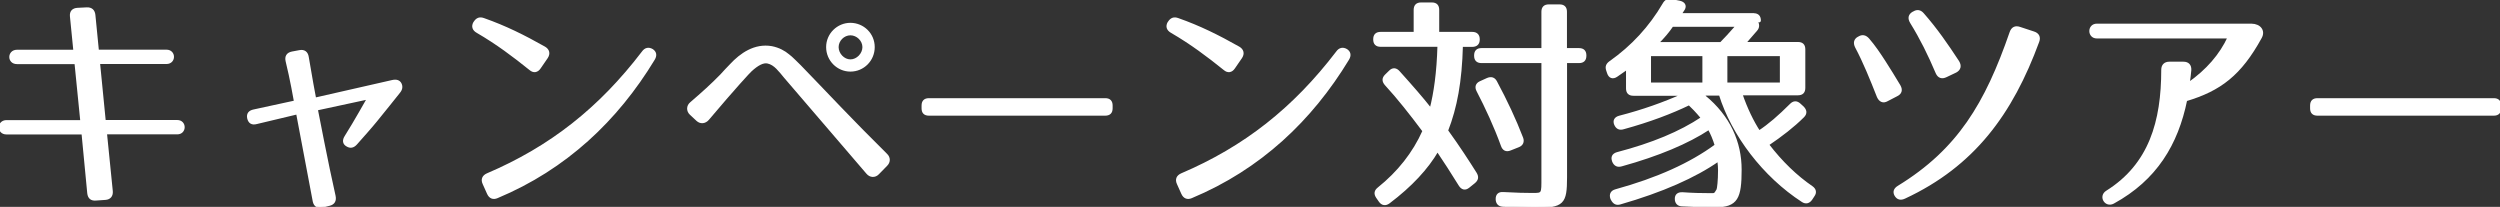
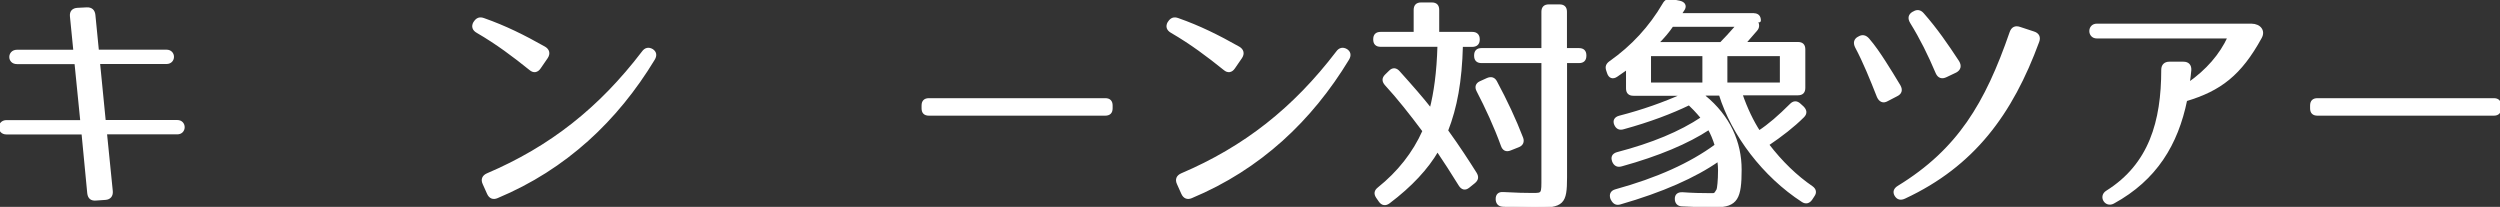
<svg xmlns="http://www.w3.org/2000/svg" version="1.1" id="レイヤー_1" x="0px" y="0px" viewBox="0 0 270.07 22.35" style="enable-background:new 0 0 270.07 22.35;" xml:space="preserve">
  <rect x="0" y="0" width="270.07" height="22.35" fill="#333333" stroke="none" />
  <style type="text/css">
	.st0{display:none;fill:#D95085;}
	.st1{fill:#D95085;}
	.st2{display:none;fill:#FFFFFF;}
	.st3{clip-path:url(#SVGID_00000163785345645766552230000012762286799493192322_);fill:#CF3A75;}
	
		.st4{clip-path:url(#SVGID_00000163785345645766552230000012762286799493192322_);fill:none;stroke:#CC4E7E;stroke-width:0.229;stroke-miterlimit:10;}
	
		.st5{clip-path:url(#SVGID_00000163785345645766552230000012762286799493192322_);fill:none;stroke:#CF3A75;stroke-width:0.229;stroke-miterlimit:10;}
	.st6{fill:#FFFFFF;stroke:#D95085;stroke-width:1.359;stroke-miterlimit:10;}
	.st7{fill:#FFFFFF;}
	.st8{fill:#FAE9F0;stroke:#D95085;stroke-width:1.359;stroke-miterlimit:10;}
	.st9{fill:none;}
	.st10{clip-path:url(#SVGID_00000094605812001945259310000014074010509253943724_);}
	.st11{fill:#CC4E7E;}
	.st12{fill:none;stroke:#FFFFFF;stroke-width:1.038;stroke-miterlimit:10;}
	.st13{enable-background:new    ;}
	.st14{fill:none;stroke:#CC4E7E;stroke-width:0.5;stroke-linecap:round;stroke-linejoin:round;}
	.st15{fill:none;stroke:#CC4E7E;stroke-width:0.75;stroke-linecap:round;stroke-linejoin:round;}
	.st16{clip-path:url(#SVGID_00000065050238775730691360000000881571778407536047_);}
	.st17{fill:none;stroke:#BAC8DD;stroke-width:1.499;stroke-linecap:round;stroke-miterlimit:10;}
	.st18{fill:#5E5E5F;}
	.st19{clip-path:url(#SVGID_00000016068888902734362800000011638159143955538065_);}
	.st20{fill:none;stroke:#5E5E5F;stroke-width:0.541;stroke-linecap:round;stroke-linejoin:round;}
	.st21{clip-path:url(#SVGID_00000156547177752651339110000013714210893772775062_);}
	.st22{clip-path:url(#SVGID_00000136410790350714696860000017182331830381444275_);}
	.st23{fill:none;stroke:#D98EAA;stroke-width:1.02;stroke-miterlimit:10;}
	.st24{clip-path:url(#SVGID_00000119807006104749350130000015703742326955693970_);}
	.st25{clip-path:url(#SVGID_00000059298199449757127650000011676231301455937972_);}
	.st26{fill:#FFFFFF;stroke:#FFFFFF;stroke-width:0.25;stroke-miterlimit:10;}
	.st27{fill:#BD5182;}
</style>
  <rect x="0" style="display:none;fill:#BD5182;" width="270.07" height="22.35" />
  <g>
    <path class="st26" d="M11.38,21.47l-1,0.07c-0.5,0.05-0.77-0.17-0.83-0.67l-0.62-6.47H0.7c-0.95,0-0.92-1.3,0-1.3h8.1l-0.63-6.3   H1.83c-0.95,0-0.92-1.3,0-1.3h6.22L7.68,1.77c-0.05-0.5,0.2-0.77,0.7-0.8l1-0.05c0.48-0.02,0.75,0.23,0.8,0.7l0.38,3.87h7.42   c0.92,0,0.92,1.3,0,1.3h-7.3l0.62,6.3h7.85c0.9,0,0.9,1.3,0,1.3h-7.72l0.63,6.27C12.1,21.14,11.85,21.44,11.38,21.47z" />
-     <path class="st26" d="M43.25,9.04c0.15,0.3,0.12,0.6-0.15,0.92c-0.5,0.65-1.47,1.82-2.47,3.07c-0.48,0.6-1.55,1.8-2.17,2.5   c-0.3,0.33-0.62,0.4-0.98,0.17c-0.35-0.2-0.4-0.55-0.12-0.97c1.07-1.7,2.17-3.7,2.42-4.12l-5.57,1.2c0.1,0.48,1.12,5.85,1.92,9.37   c0.1,0.48-0.07,0.8-0.52,0.92l-0.8,0.2c-0.47,0.12-0.8-0.08-0.9-0.55l-1.8-9.52l-4.4,1.05c-0.48,0.13-0.77-0.05-0.88-0.5   c-0.1-0.45,0.1-0.73,0.58-0.83l4.47-0.97c-0.05-0.27-0.42-2.42-0.9-4.37c-0.12-0.5,0.08-0.82,0.58-0.92l0.8-0.15   c0.5-0.1,0.8,0.15,0.87,0.63c0.33,1.97,0.73,4.2,0.8,4.5l8.35-1.9C42.82,8.67,43.1,8.77,43.25,9.04z" />
    <path class="st26" d="M57.28,7.47c-1.8-1.45-3.6-2.8-5.7-4.02c-0.45-0.25-0.55-0.6-0.33-1l0.02-0.02c0.25-0.4,0.55-0.52,1-0.35   c2.32,0.82,4.3,1.8,6.55,3.07c0.42,0.25,0.52,0.63,0.25,1.05L58.3,7.32C58.03,7.72,57.65,7.79,57.28,7.47z M52.65,18.84   c6.8-2.9,12.12-7.07,16.8-13.2c0.27-0.38,0.62-0.45,1-0.23c0.35,0.23,0.42,0.57,0.17,0.98c-3.97,6.55-9.5,11.8-16.92,14.9   c-0.42,0.18-0.77,0.05-0.97-0.4l-0.47-1.05C52.05,19.39,52.2,19.04,52.65,18.84z" />
-     <path class="st26" d="M83.95,7.34c-0.3-0.3-0.63-0.52-1-0.6c-0.52-0.13-1.17,0.25-1.85,0.88c-0.1,0.07-1.75,1.85-4.62,5.25   c-0.33,0.38-0.8,0.42-1.15,0.1l-0.72-0.67c-0.35-0.33-0.35-0.85,0.05-1.17c1.22-1.05,2.25-1.97,3.25-3   c0.33-0.35,0.67-0.75,1.05-1.12c1.07-1.15,2.57-2.22,4.4-1.9c0.75,0.15,1.35,0.47,1.82,0.87c0.27,0.18,1.07,1,1.25,1.17   c2.77,2.85,5.47,5.77,9.32,9.57c0.33,0.32,0.33,0.77,0,1.1l-0.9,0.92c-0.33,0.35-0.83,0.33-1.15-0.05L84.8,8.32   C84.53,7.99,84.25,7.64,83.95,7.34z M94.37,5.09c0,1.4-1.12,2.52-2.5,2.52c-1.37,0-2.5-1.13-2.5-2.52c0-1.4,1.15-2.5,2.5-2.5   C93.25,2.6,94.37,3.69,94.37,5.09z M90.47,5.09c0,0.75,0.65,1.45,1.4,1.45c0.75,0,1.42-0.7,1.42-1.45c0-0.75-0.67-1.4-1.42-1.4   C91.12,3.69,90.47,4.34,90.47,5.09z" />
    <path class="st26" d="M119.4,12.37h-19.05c-0.45,0-0.67-0.22-0.67-0.67v-0.3c0-0.45,0.23-0.67,0.67-0.67h19.05   c0.45,0,0.67,0.23,0.67,0.67v0.3C120.07,12.14,119.85,12.37,119.4,12.37z" />
    <path class="st26" d="M132.28,7.47c-1.8-1.45-3.6-2.8-5.7-4.02c-0.45-0.25-0.55-0.6-0.33-1l0.02-0.02c0.25-0.4,0.55-0.52,1-0.35   c2.32,0.82,4.3,1.8,6.55,3.07c0.42,0.25,0.52,0.63,0.25,1.05l-0.77,1.12C133.03,7.72,132.65,7.79,132.28,7.47z M127.65,18.84   c6.8-2.9,12.12-7.07,16.8-13.2c0.27-0.38,0.62-0.45,1-0.23c0.35,0.23,0.42,0.57,0.17,0.98c-3.97,6.55-9.5,11.8-16.92,14.9   c-0.42,0.18-0.77,0.05-0.97-0.4l-0.47-1.05C127.05,19.39,127.2,19.04,127.65,18.84z" />
    <path class="st26" d="M159.73,4.24v0.03c0,0.45-0.25,0.67-0.7,0.67h-1.12c-0.1,3.85-0.62,6.67-1.6,9.17c1.3,1.8,2.3,3.35,3.1,4.62   c0.23,0.38,0.18,0.67-0.15,0.95l-0.62,0.5c-0.37,0.3-0.7,0.2-0.95-0.2c-0.82-1.32-1.62-2.57-2.4-3.72c-1.1,1.9-2.85,3.8-5.27,5.62   c-0.35,0.25-0.7,0.2-0.95-0.15l-0.3-0.43c-0.25-0.37-0.2-0.67,0.15-0.95c2.15-1.72,3.8-3.8,4.87-6.2c-1.4-1.87-2.72-3.55-4.1-5.05   c-0.27-0.32-0.3-0.63,0.02-0.95l0.43-0.42c0.32-0.33,0.67-0.3,0.97,0.05c1.37,1.52,2.55,2.87,3.45,4.02   c0.45-1.75,0.77-3.95,0.85-6.87h-6.27c-0.45,0-0.67-0.23-0.67-0.67V4.24c0-0.45,0.23-0.67,0.67-0.67h3.7v-2.5   c0-0.45,0.23-0.68,0.67-0.68h1.17c0.45,0,0.67,0.23,0.67,0.68v2.5h3.7C159.5,3.57,159.73,3.82,159.73,4.24z M171.25,5.99v0.03   c0,0.45-0.23,0.67-0.67,0.67h-1.42v12.47c0,2.8-0.3,3.17-3.32,3.17c-0.8,0-1.97-0.07-3.47-0.12c-0.42-0.02-0.65-0.25-0.67-0.67   c-0.02-0.47,0.23-0.7,0.67-0.67c1.4,0.08,2.45,0.1,3.17,0.1c1.15,0,1.1,0,1.1-1.8V6.69h-6.6c-0.45,0-0.67-0.23-0.67-0.67V5.99   c0-0.45,0.23-0.67,0.67-0.67h6.6V1.27c0-0.45,0.23-0.67,0.67-0.67h1.17c0.45,0,0.67,0.23,0.67,0.67v4.05h1.42   C171.02,5.32,171.25,5.54,171.25,5.99z M161.6,8.84c1.1,2.05,2.05,4.07,2.82,6.07c0.15,0.4,0,0.73-0.4,0.88l-0.88,0.35   c-0.42,0.17-0.72,0.02-0.87-0.4c-0.77-2.12-1.7-4.12-2.65-5.95c-0.2-0.38-0.1-0.72,0.3-0.9l0.77-0.35   C161.1,8.37,161.4,8.47,161.6,8.84z" />
    <path class="st26" d="M194.8,12.57c-1.07,1.07-2.37,2.07-3.82,3.05c1.47,1.92,3.07,3.45,4.75,4.6c0.35,0.25,0.42,0.58,0.17,0.92   l-0.25,0.38c-0.25,0.35-0.58,0.42-0.92,0.2c-4.2-2.72-7.57-7.17-8.92-11.52h-1.67v0.17h-0.02v0.03c2.7,2.2,3.9,5,3.9,7.92   c0,3.05-0.38,3.95-2.72,3.95c-1.12,0-2.35-0.03-3.6-0.1c-0.42-0.02-0.65-0.27-0.65-0.7c0-0.4,0.25-0.6,0.7-0.58   c1.1,0.08,2.07,0.1,2.97,0.1c0.55,0,0.52,0.05,0.83-0.48c0.07-0.15,0.17-1,0.17-2.12c0-0.25-0.02-0.63-0.08-1.08   c-2.52,1.77-6.1,3.35-10.62,4.65c-0.4,0.12-0.67-0.02-0.88-0.42l-0.05-0.1c-0.15-0.42,0-0.75,0.45-0.87   c4.52-1.25,8.07-2.85,10.82-4.87c-0.2-0.67-0.47-1.3-0.75-1.8c-2.27,1.5-5.47,2.85-9.45,3.95c-0.42,0.12-0.7-0.02-0.88-0.42v-0.02   c-0.17-0.42-0.02-0.72,0.42-0.85c3.82-1,6.82-2.25,9.17-3.82c-0.62-0.75-1.1-1.22-1.4-1.5c-1.9,0.92-4.25,1.82-7.1,2.6   c-0.42,0.13-0.7-0.02-0.87-0.4c-0.17-0.4,0-0.7,0.45-0.82c2.52-0.65,4.77-1.45,6.9-2.4h-5.4c-0.45,0-0.67-0.23-0.67-0.67V7.39   l-1.15,0.8c-0.4,0.27-0.75,0.15-0.9-0.32l-0.1-0.3c-0.12-0.37-0.02-0.62,0.33-0.87c2.35-1.65,4.3-3.75,5.77-6.27   c0.2-0.35,0.45-0.48,0.85-0.4l0.85,0.17c0.47,0.1,0.67,0.4,0.47,0.77c-0.12,0.17-0.25,0.38-0.37,0.57h7.87l0.4,0.8   c0.17,0.35,0.15,0.65-0.1,0.92l-1.22,1.4h5.75c0.45,0,0.67,0.22,0.67,0.67v4.17c0,0.45-0.23,0.67-0.67,0.67h-6.12   c0.55,1.6,1.22,2.97,1.92,4.05c1.07-0.7,2.17-1.65,3.42-2.9c0.32-0.33,0.65-0.33,0.97-0.03l0.33,0.3   C195.07,11.92,195.12,12.24,194.8,12.57z M178.23,9.04h5.8v-3.1h-5.8V9.04z M187.65,2.77h-7c-0.42,0.63-0.97,1.27-1.6,1.9h6.85   C186.43,4.12,186.78,3.77,187.65,2.77z M192.4,5.94h-5.92v3.1h5.92V5.94z M190.1,2.22c0,0.25-0.4-0.15-0.67-0.67   C189.87,1.55,190.1,1.77,190.1,2.22z" />
    <path class="st26" d="M202.88,10.44c-0.77-1.95-1.5-3.75-2.35-5.35c-0.23-0.45-0.15-0.8,0.25-1.02h0.02   c0.37-0.25,0.72-0.17,1.02,0.17c0.65,0.75,1.2,1.57,1.75,2.42c0.55,0.85,1.08,1.72,1.62,2.62c0.25,0.45,0.15,0.8-0.33,1.02l-1,0.52   C203.43,11.07,203.08,10.89,202.88,10.44z M220.17,4.49c-2.85,7.75-6.95,13.37-14.42,16.85c-0.42,0.2-0.75,0.12-0.97-0.25   c-0.2-0.35-0.1-0.67,0.32-0.92c6.47-3.97,9.45-8.95,12.12-16.67c0.17-0.48,0.5-0.63,0.95-0.48l1.52,0.5   C220.17,3.67,220.35,4.02,220.17,4.49z M209.23,7.87c-0.85-2-1.7-3.72-2.77-5.45c-0.27-0.45-0.2-0.8,0.23-1.05h0.02   c0.38-0.25,0.72-0.2,1.02,0.15c1.45,1.65,2.6,3.32,3.8,5.15c0.27,0.45,0.17,0.82-0.25,1.05l-1.05,0.5   C209.78,8.44,209.43,8.32,209.23,7.87z" />
    <path class="st26" d="M244.22,4.04c-2.2,4.02-4.4,5.67-8.07,6.77c-0.97,4.75-3.25,8.55-7.85,11.07c-0.82,0.45-1.5-0.67-0.7-1.17   c4.67-2.92,6-7.6,6-13.17c0-0.47,0.27-0.75,0.75-0.75h1.52c0.5,0,0.75,0.28,0.73,0.77c-0.05,0.5-0.1,1-0.18,1.47   c2.02-1.42,3.45-3.07,4.35-5h-14.25c-0.92,0-0.92-1.35,0-1.35h16.7C244.15,2.7,244.6,3.35,244.22,4.04z" />
    <path class="st26" d="M269.4,12.37h-19.05c-0.45,0-0.67-0.22-0.67-0.67v-0.3c0-0.45,0.23-0.67,0.67-0.67h19.05   c0.45,0,0.67,0.23,0.67,0.67v0.3C270.07,12.14,269.85,12.37,269.4,12.37z" />
  </g>
</svg>